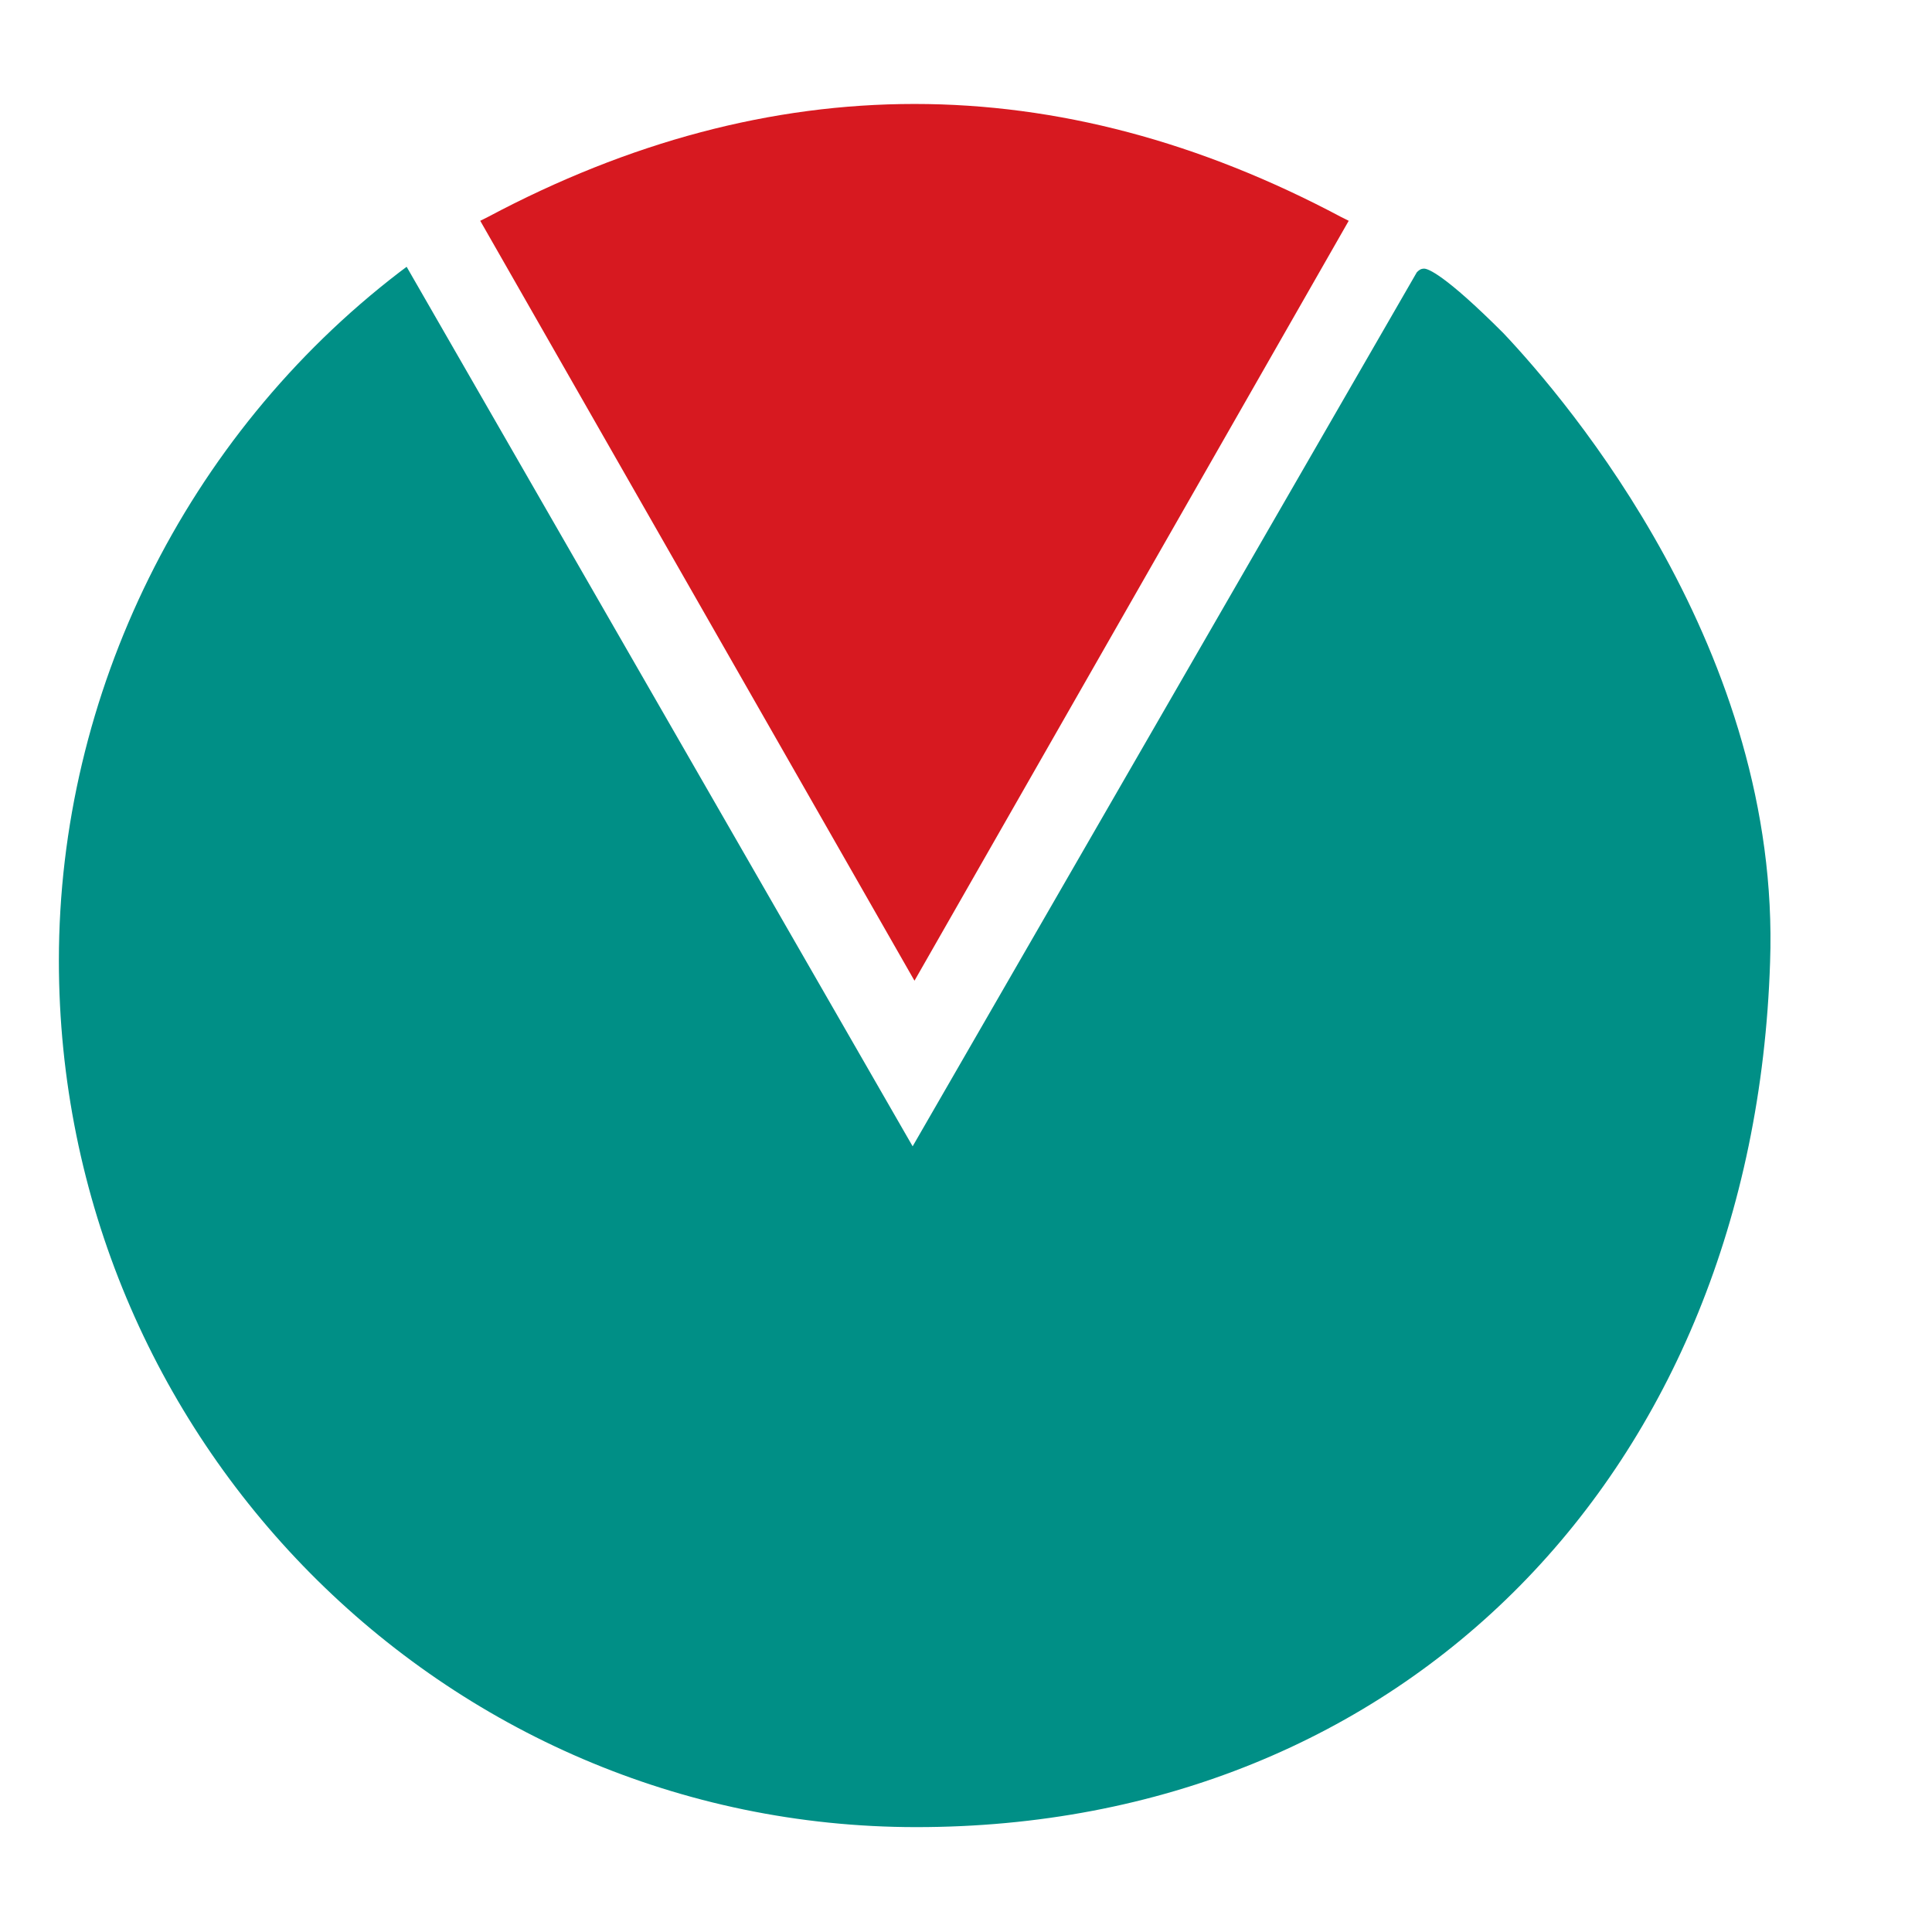
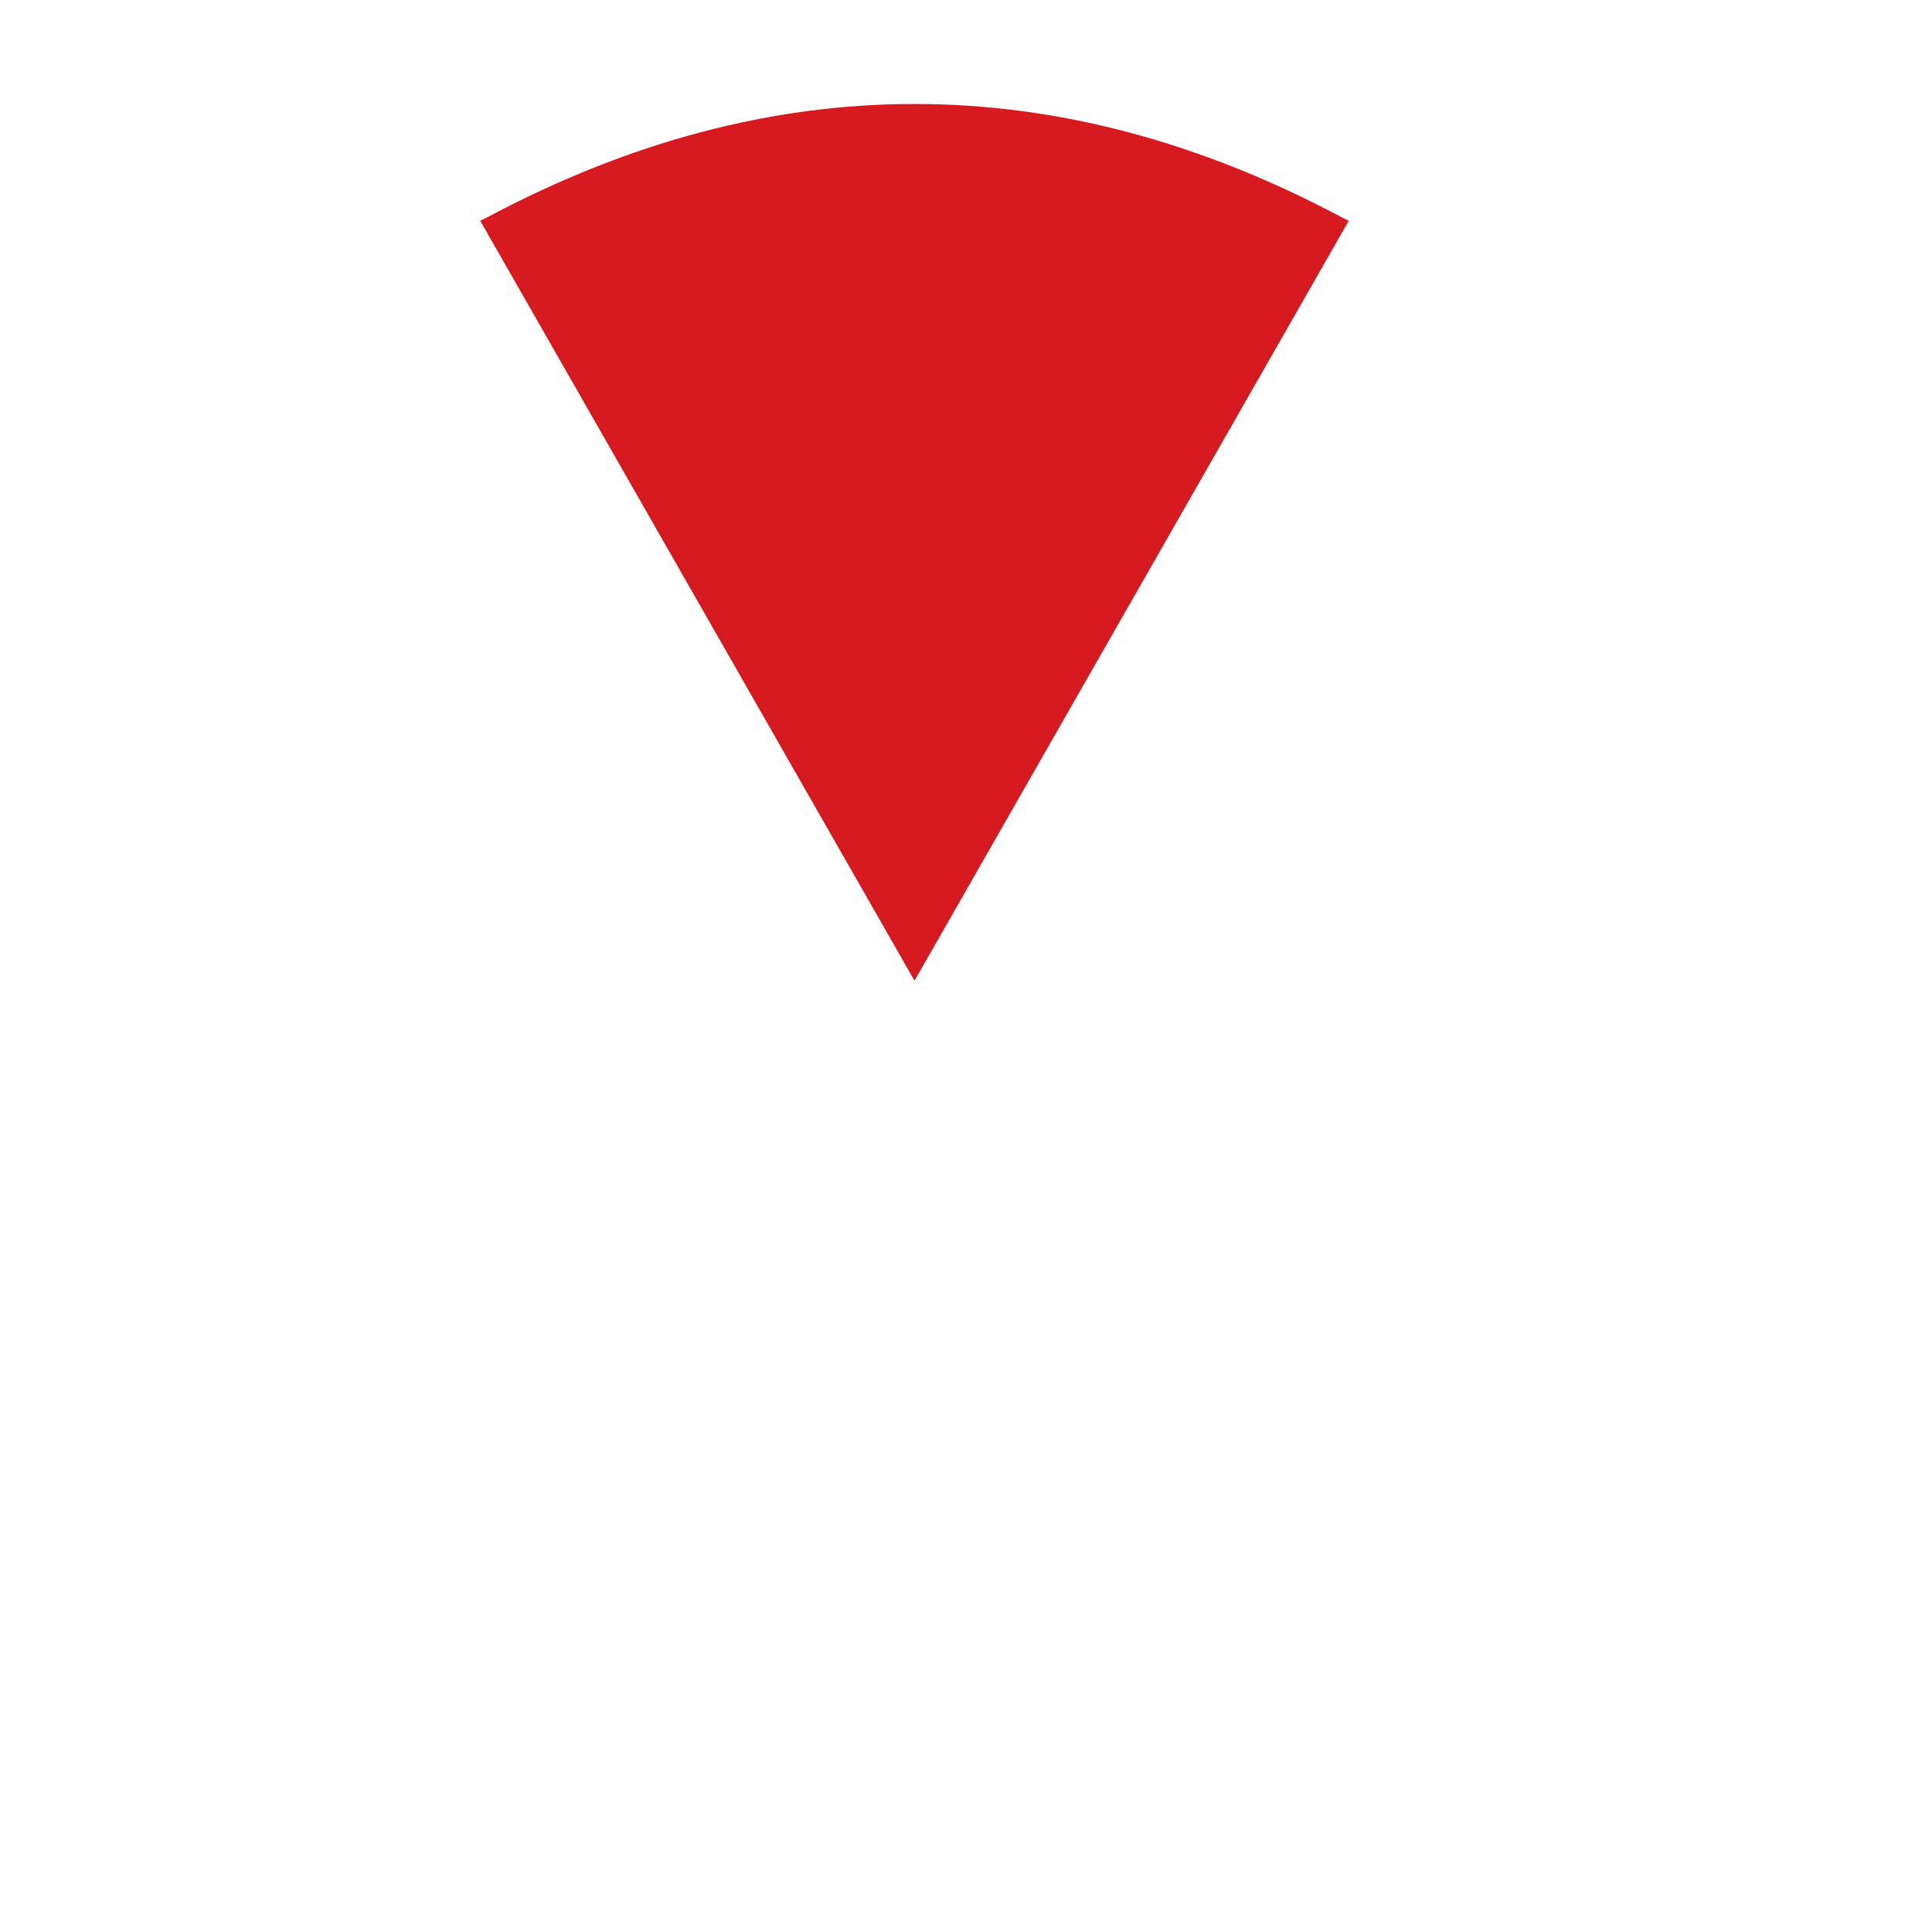
<svg xmlns="http://www.w3.org/2000/svg" width="30" height="30" version="1.1" viewBox="0 0 105 105">
  <path fill="#D71920" d="M49.7,53.3L26.1,12l0.4-0.2c15.4-8.2,31-8.2,46.4,0l0.4,0.2L49.7,53.3z" />
-   <path fill="#008F86" d="M77.4,14.6c-0.2,0-0.3,0.1-0.4,0.2L49.6,62.3L22.1,14.5l-0.4,0.3C10.1,23.7,3.2,37.7,3.2,52.2   c0,26,20.9,47.1,46.6,47.1c26.5,0,45.5-19.3,46.4-47c0.6-16.9-11-30.5-14.5-34.2C78.5,14.9,77.6,14.6,77.4,14.6z" />
</svg>